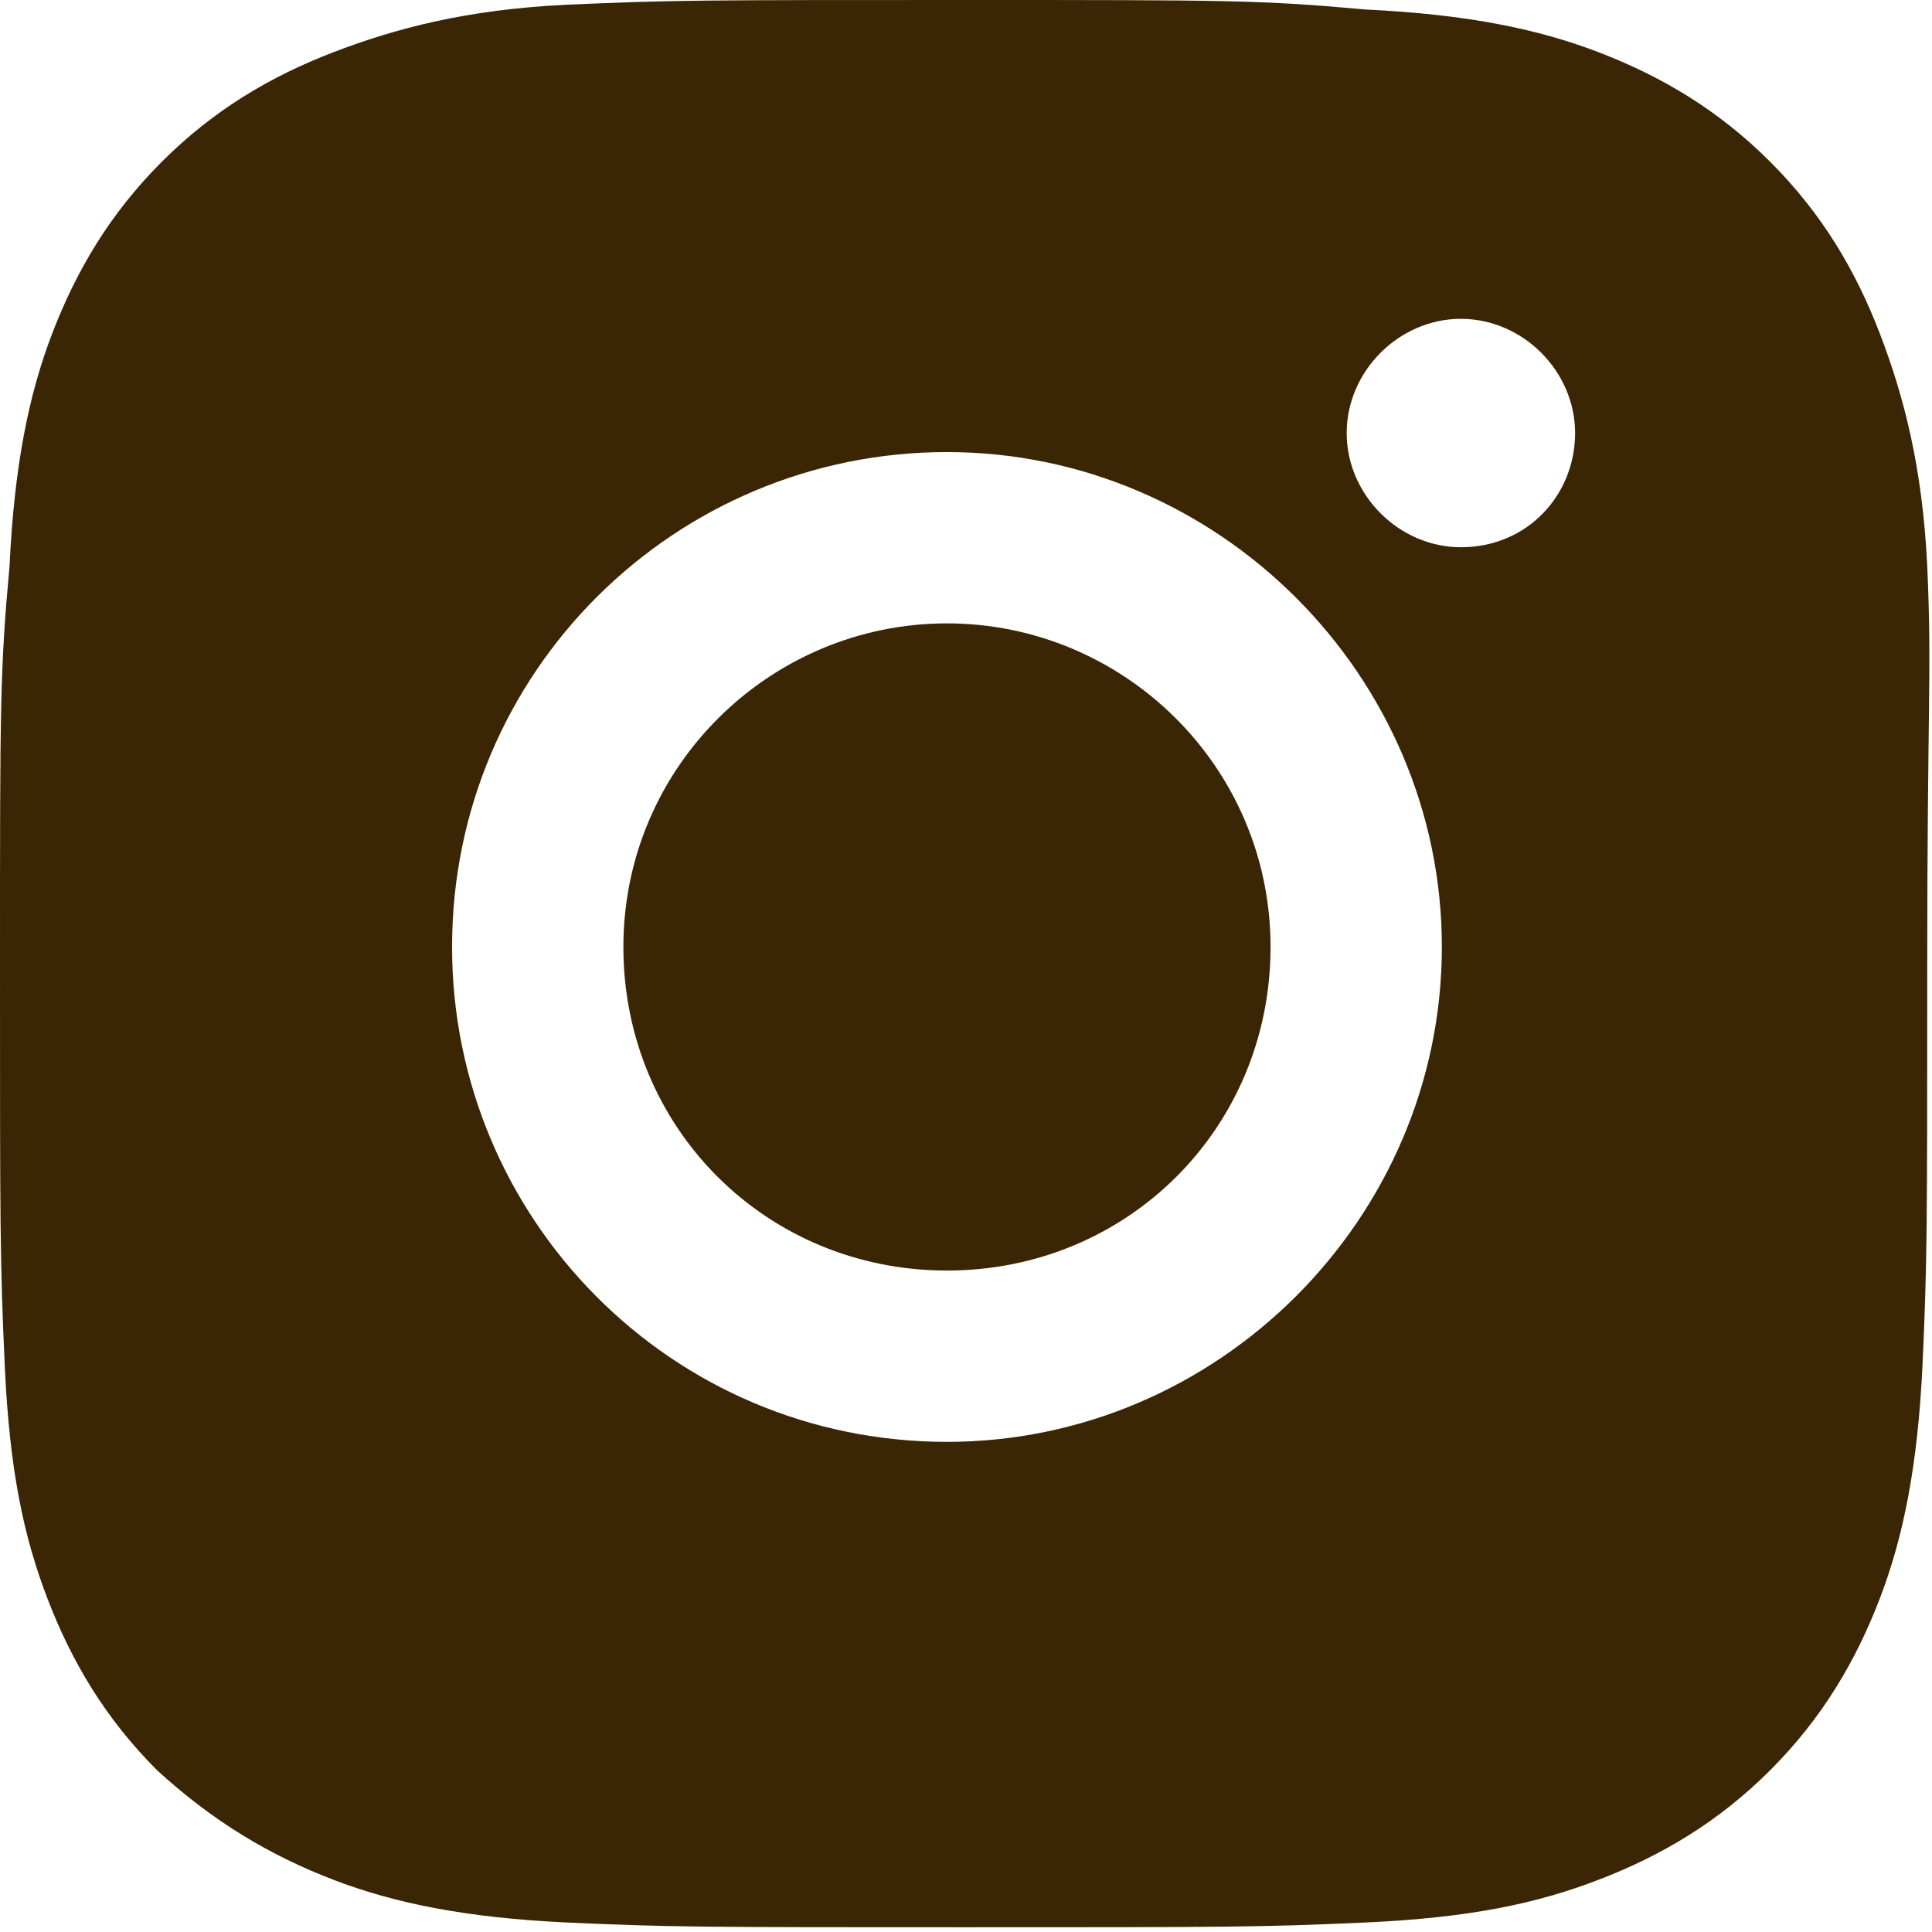
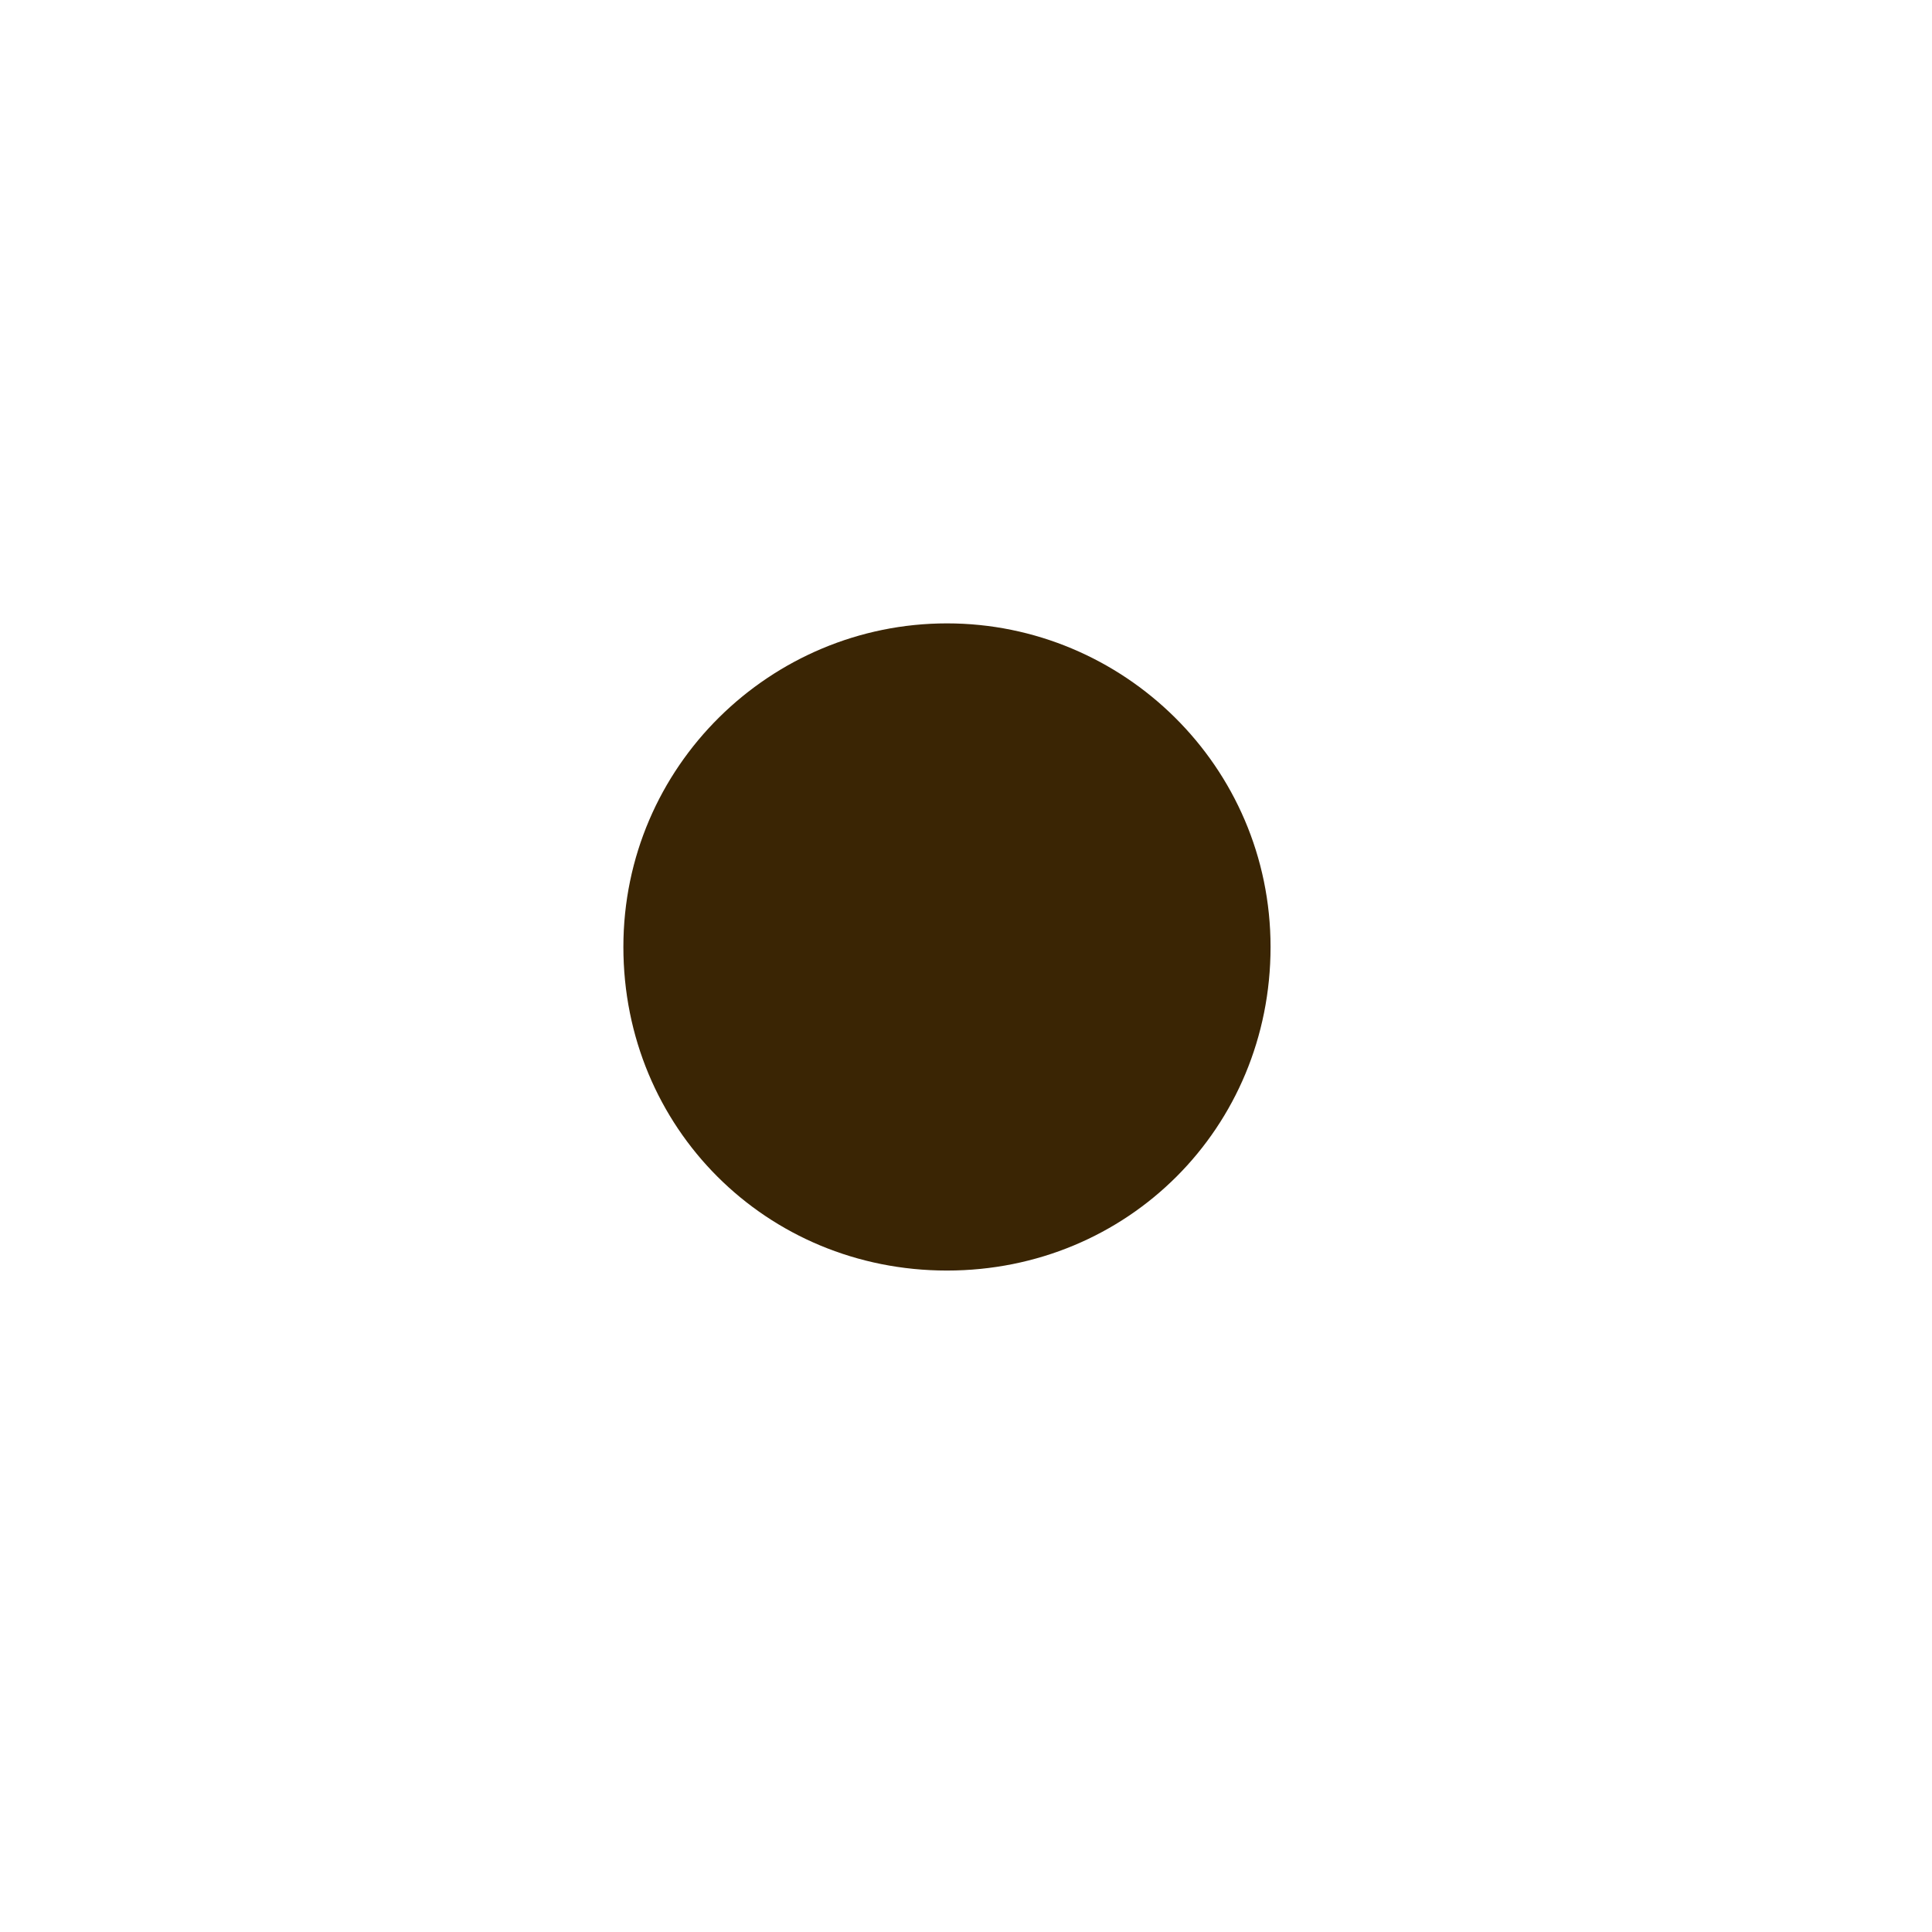
<svg xmlns="http://www.w3.org/2000/svg" version="1.1" id="Laag_1" x="0px" y="0px" viewBox="0 0 40.6 40.6" style="enable-background:new 0 0 40.6 40.6;" xml:space="preserve">
  <style type="text/css">
	.st0{fill:#3A2504;}
</style>
  <g>
    <path class="st0" d="M19.9,13.1c-3.7,0-6.8,3-6.8,6.8s3,6.8,6.8,6.8s6.8-3,6.8-6.8S23.6,13.1,19.9,13.1z" />
-     <path class="st0" d="M40.5,11.9C40.4,9.8,40,8.3,39.5,7c-0.5-1.3-1.2-2.5-2.3-3.6c-1.1-1.1-2.3-1.8-3.6-2.3   c-1.3-0.5-2.8-0.8-4.9-0.9C26.5,0,25.8,0,20.3,0c-5.5,0-6.2,0-8.4,0.1C9.8,0.2,8.3,0.6,7,1.1C5.7,1.6,4.5,2.3,3.4,3.4   S1.6,5.7,1.1,7c-0.5,1.3-0.8,2.8-0.9,4.9C0,14.1,0,14.8,0,20.3s0,6.2,0.1,8.4c0.1,2.2,0.4,3.6,0.9,4.9c0.5,1.3,1.2,2.5,2.3,3.6   C4.5,38.3,5.7,39,7,39.5c1.3,0.5,2.8,0.8,4.9,0.9c2.2,0.1,2.9,0.1,8.4,0.1c5.5,0,6.2,0,8.4-0.1c2.2-0.1,3.6-0.4,4.9-0.9   c1.3-0.5,2.5-1.2,3.6-2.3c1.1-1.1,1.8-2.3,2.3-3.6c0.5-1.3,0.8-2.8,0.9-4.9c0.1-2.2,0.1-2.9,0.1-8.4S40.6,14.1,40.5,11.9z    M19.9,30.3c-5.8,0-10.4-4.7-10.4-10.4c0-5.8,4.7-10.4,10.4-10.4s10.4,4.7,10.4,10.4C30.3,25.6,25.6,30.3,19.9,30.3z M30.7,11.5   c-1.3,0-2.4-1.1-2.4-2.4s1.1-2.4,2.4-2.4c1.3,0,2.4,1.1,2.4,2.4S32.1,11.5,30.7,11.5z" />
  </g>
</svg>